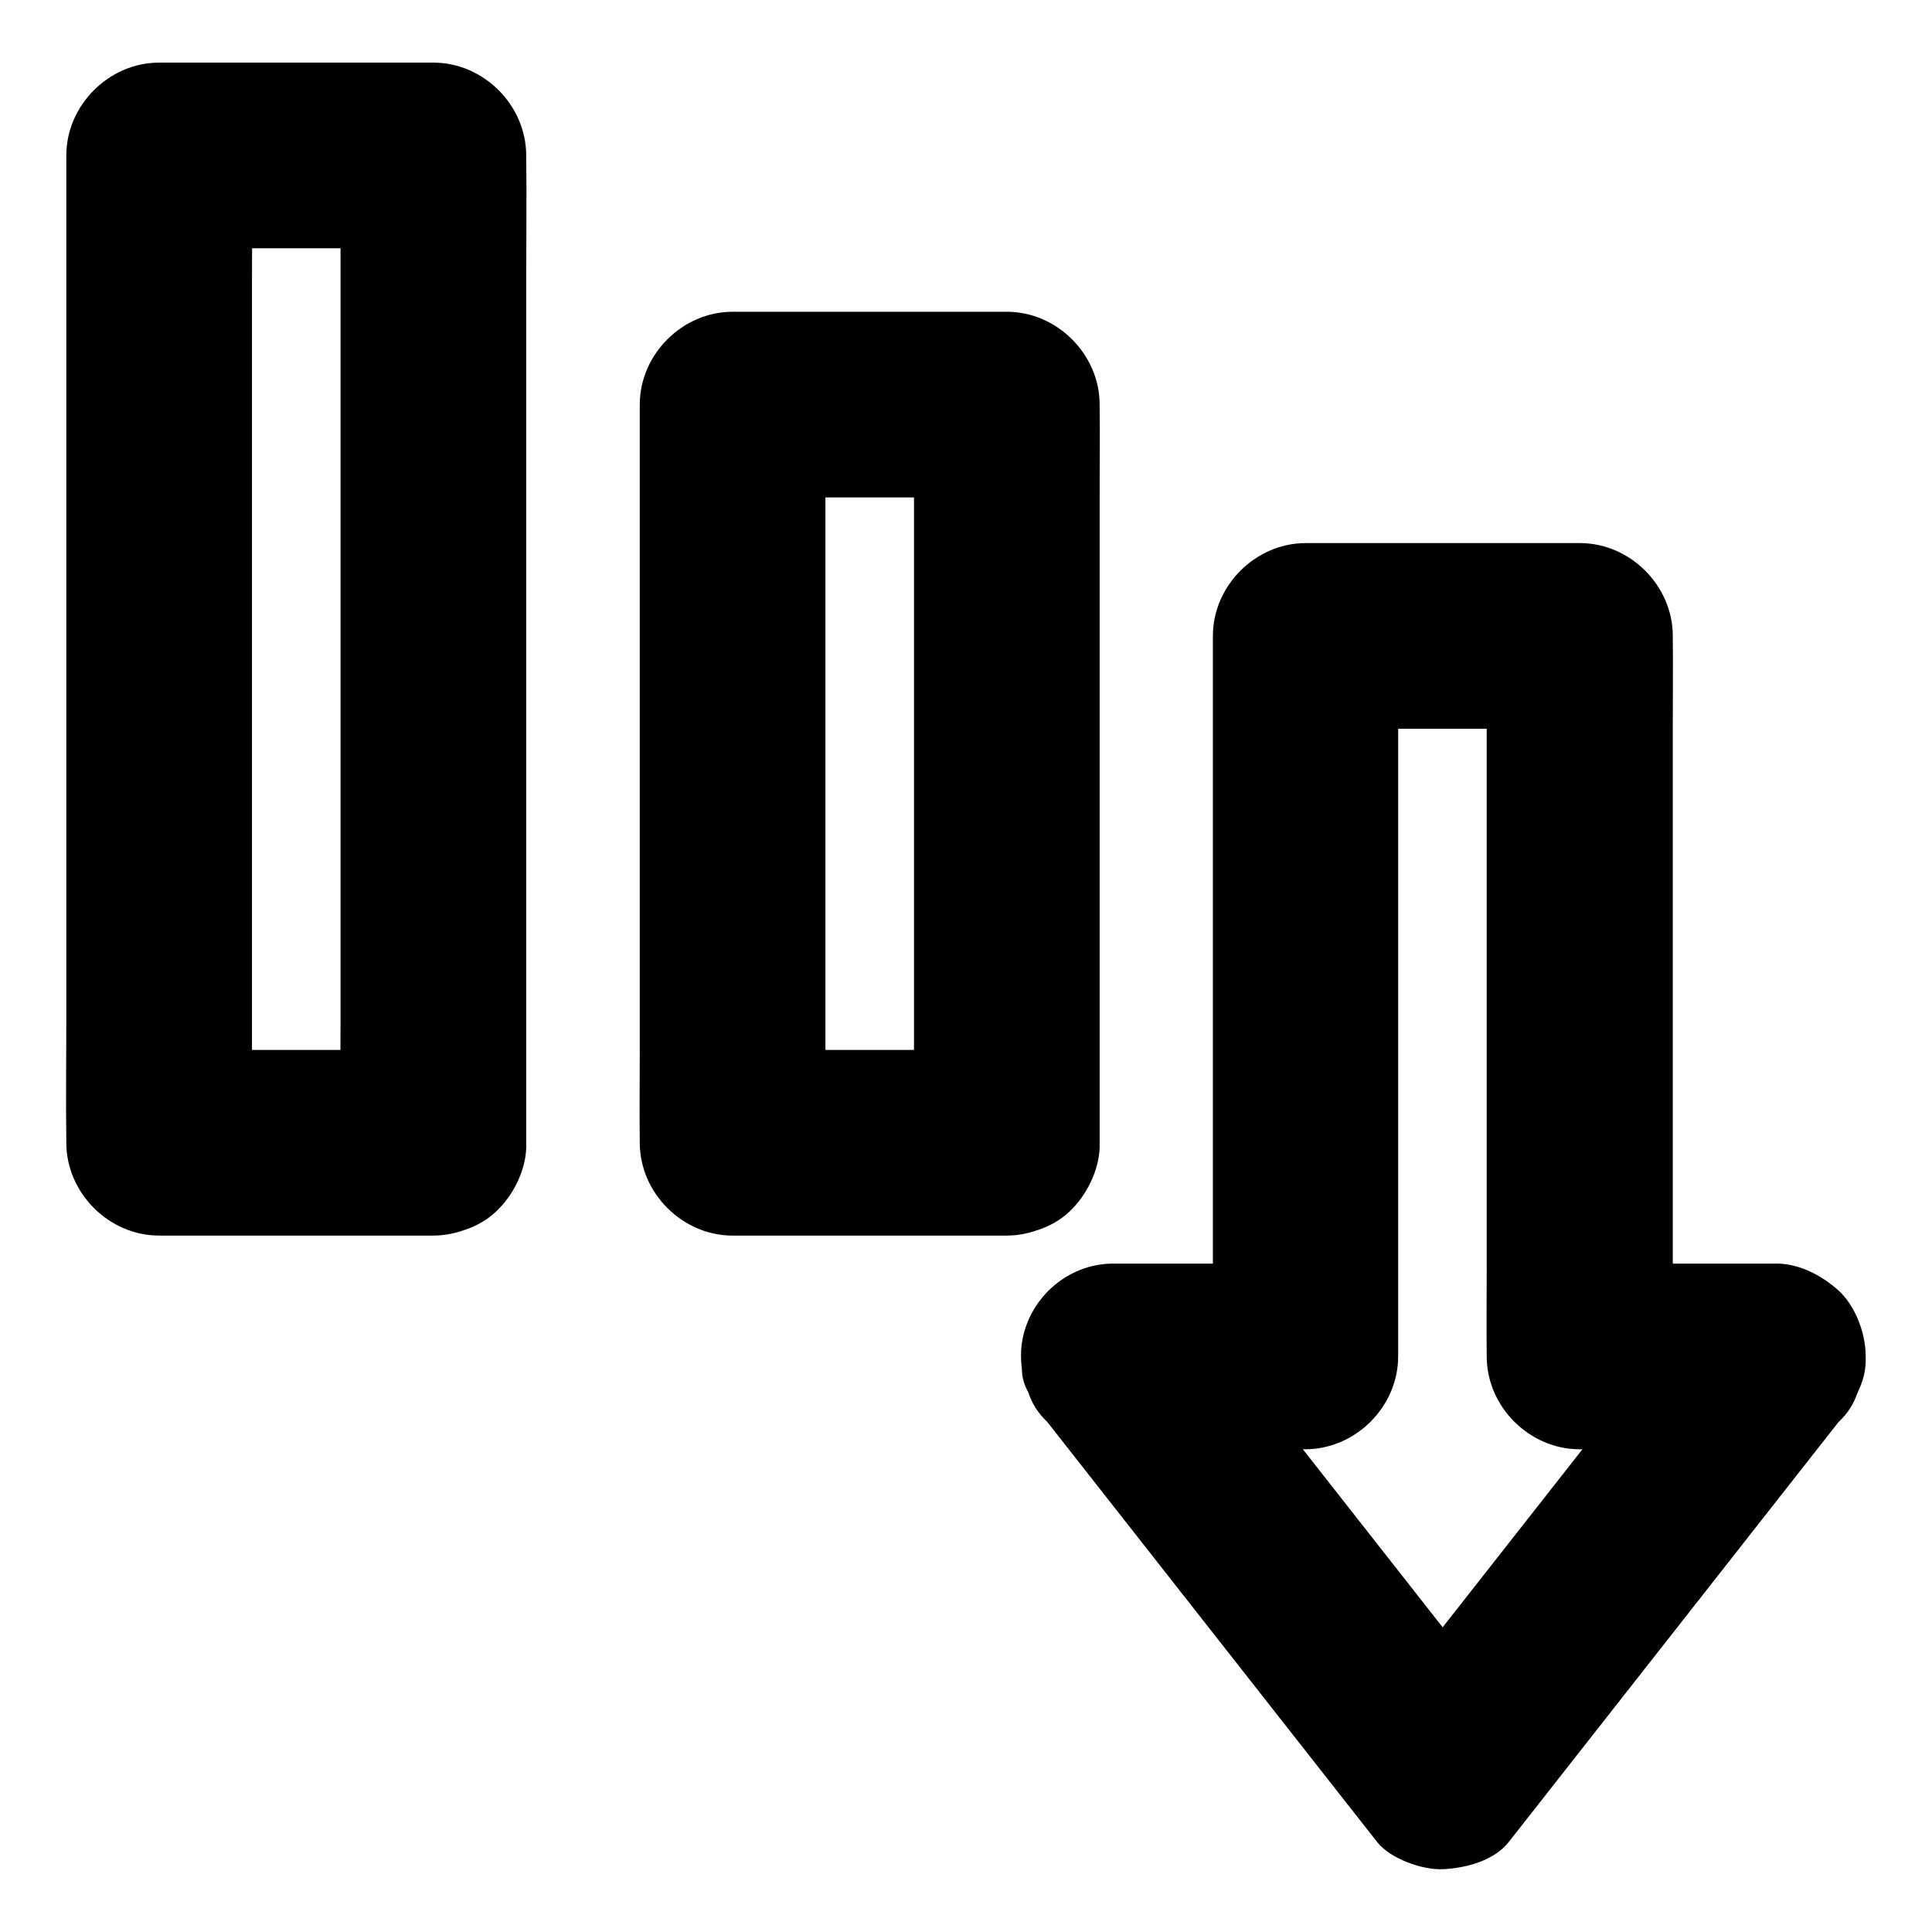
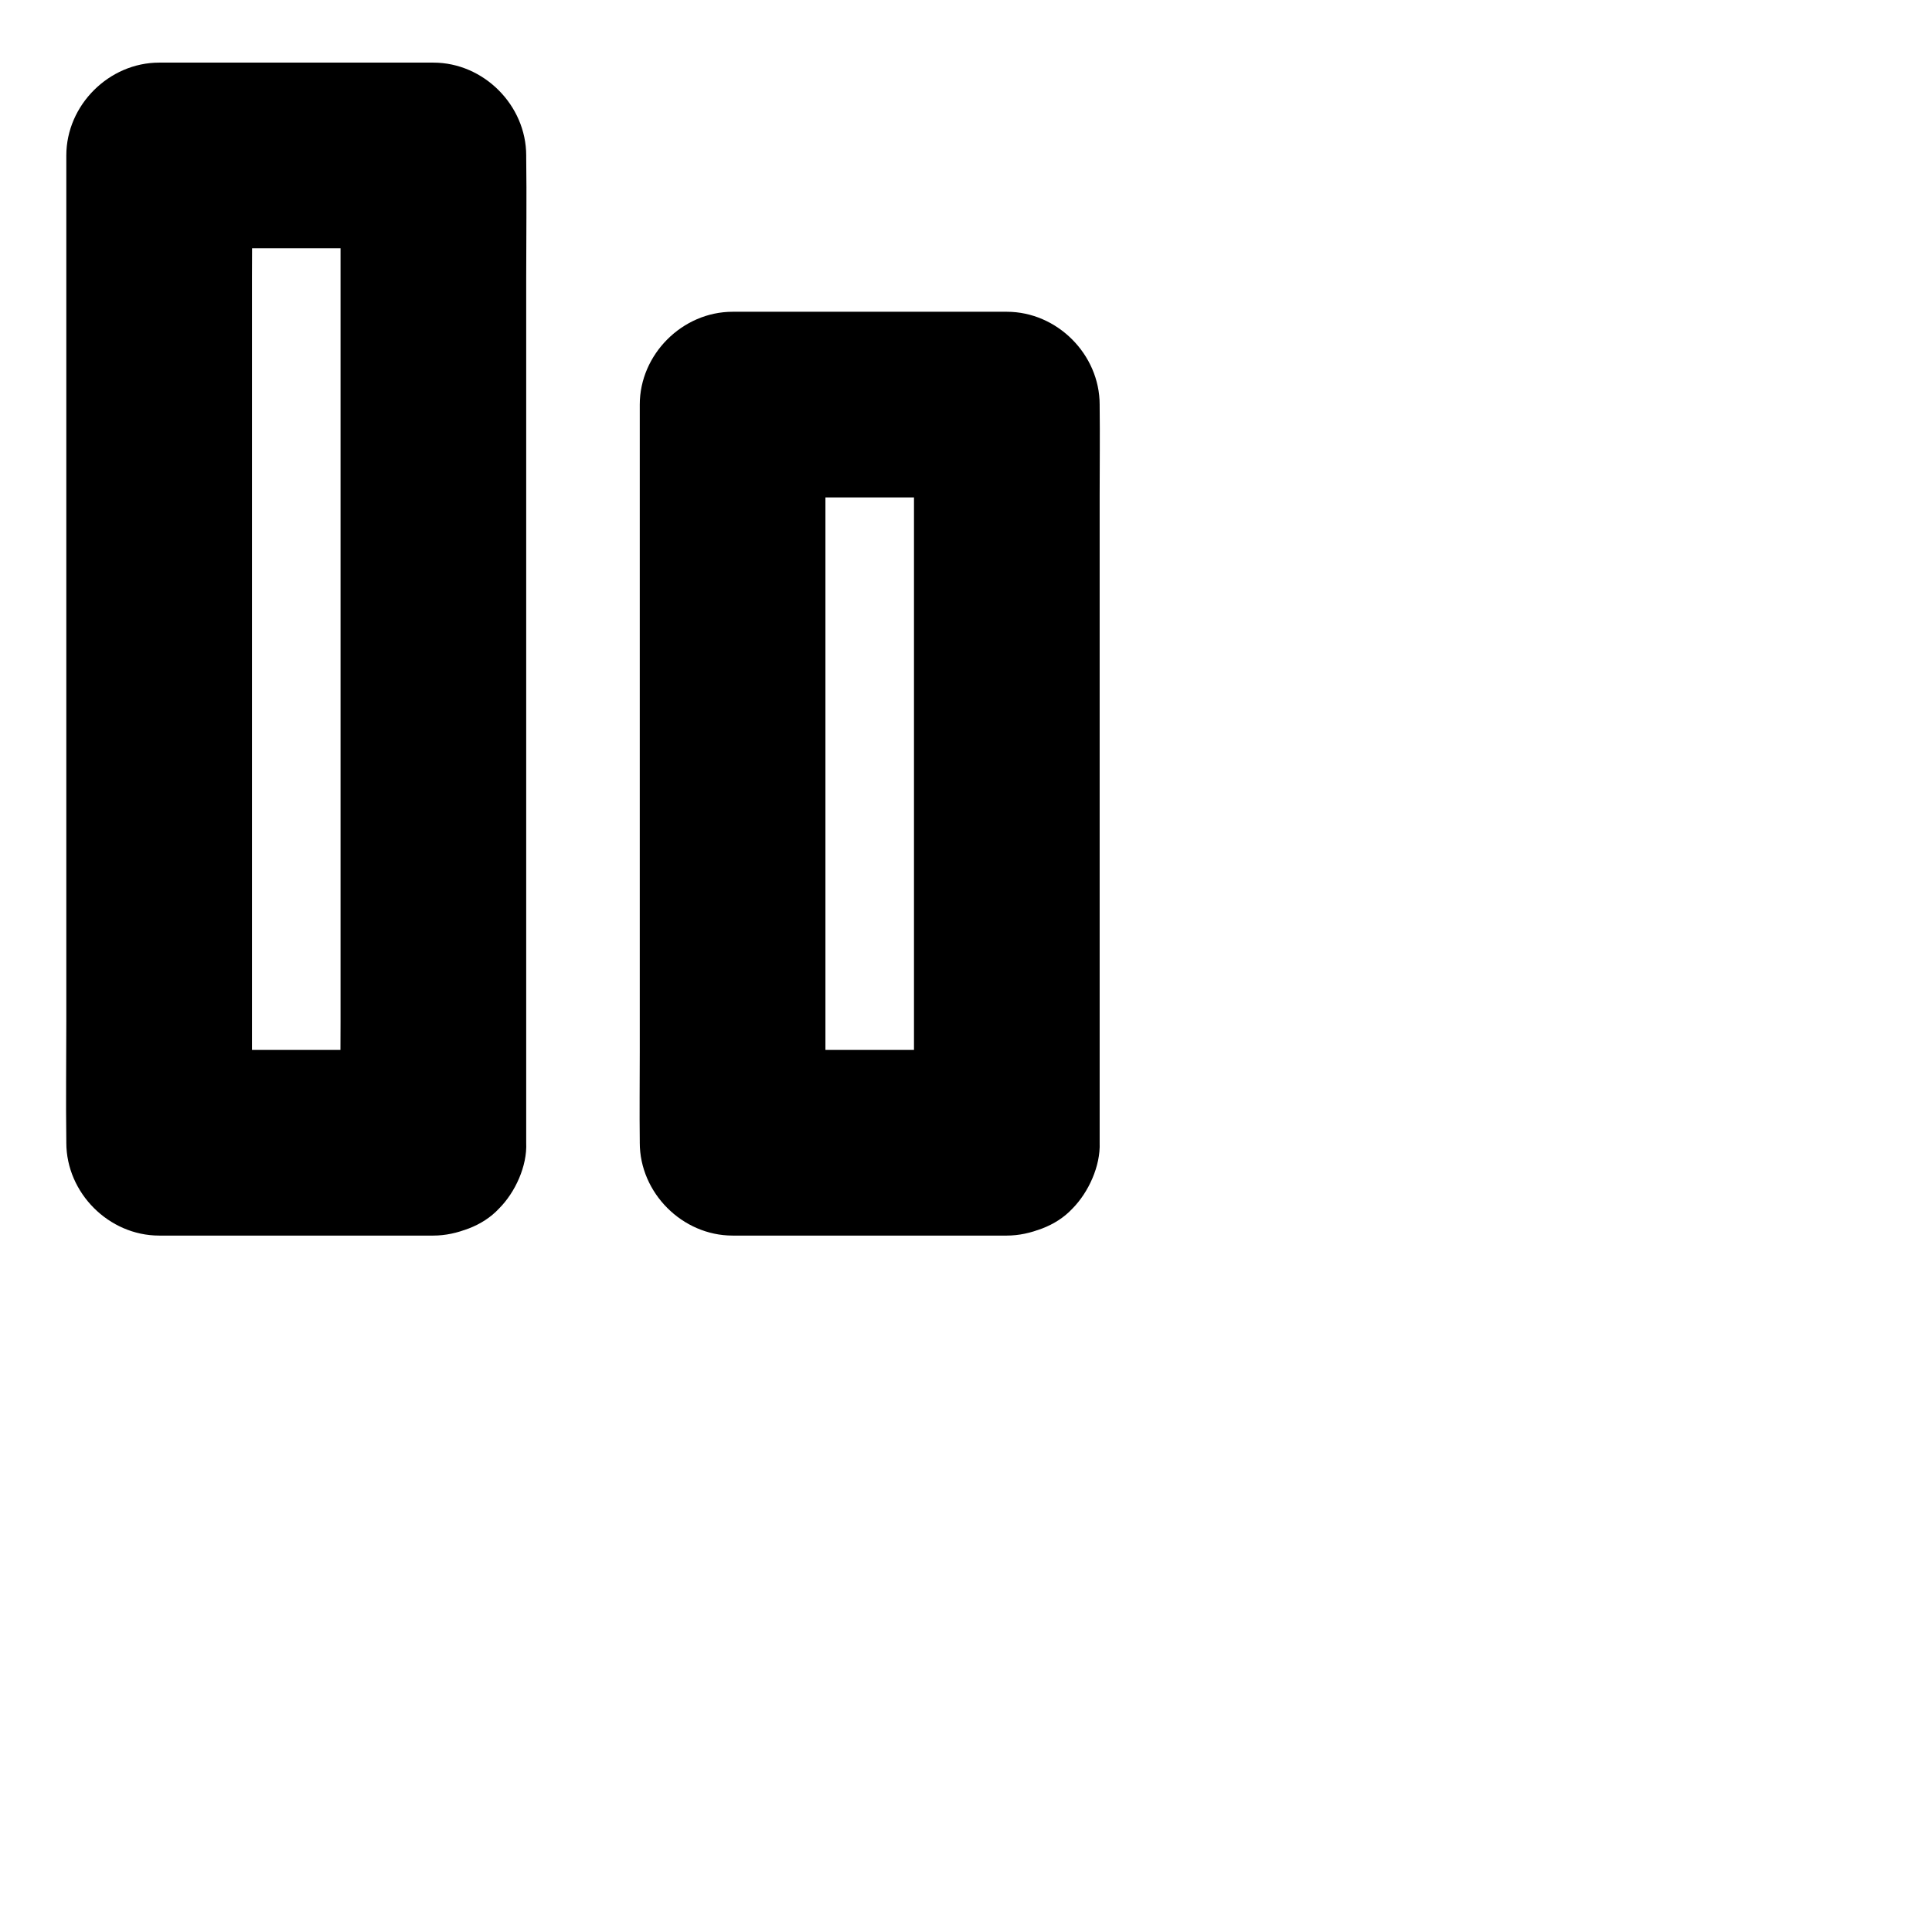
<svg xmlns="http://www.w3.org/2000/svg" fill="#000000" width="800px" height="800px" version="1.1" viewBox="144 144 512 512">
  <g>
    <path d="m435.42 446.84v-19.434-46.691-56.531-48.855c0-7.922 0.098-15.844 0-23.762v-0.344c0-13.285-11.266-24.602-24.602-24.602h-63.617-9.055c-13.285 0-24.602 11.266-24.602 24.602v19.434 46.691 56.531 48.855c0 7.922-0.098 15.844 0 23.762v0.344c0 13.285 11.266 24.602 24.602 24.602h63.617 9.055c6.297 0 12.941-2.754 17.418-7.184 4.231-4.281 7.43-11.266 7.184-17.418-0.297-6.348-2.363-12.941-7.184-17.418-4.82-4.43-10.727-7.184-17.418-7.184h-63.617-9.055c8.215 8.215 16.383 16.383 24.602 24.602v-19.434-46.691-56.531-48.855c0-7.922 0.148-15.844 0-23.762v-0.344l-24.602 24.602h63.617 9.055l-24.602-24.602v19.434 46.691 56.531 48.855c0 7.922-0.098 15.844 0 23.762v0.344c0 6.297 2.754 12.941 7.184 17.418 4.281 4.281 11.266 7.477 17.418 7.184 6.348-0.297 12.941-2.363 17.418-7.184 4.379-4.82 7.184-10.727 7.184-17.418z" />
    <path d="m283.45 446.84v-26.074-62.633-75.473-65.238c0-10.578 0.148-21.207 0-31.785v-0.441c0-13.285-11.266-24.602-24.602-24.602h-63.617-9.055c-13.285 0-24.602 11.266-24.602 24.602v26.074 62.633 75.473 65.238c0 10.578-0.148 21.207 0 31.785v0.441c0 13.285 11.266 24.602 24.602 24.602h63.617 9.055c6.297 0 12.941-2.754 17.418-7.184 4.277-4.281 7.477-11.266 7.184-17.418-0.297-6.348-2.363-12.941-7.184-17.418-4.82-4.43-10.727-7.184-17.418-7.184h-63.617-9.055l24.602 24.602v-26.074-62.633-75.473-65.238c0-10.578 0.148-21.207 0-31.785v-0.441l-24.602 24.602h63.617 9.055c-8.215-8.215-16.383-16.383-24.602-24.602v26.074 62.633 75.473 65.238c0 10.578-0.148 21.207 0 31.785v0.441c0 6.297 2.754 12.941 7.184 17.418 4.281 4.281 11.266 7.477 17.418 7.184 6.348-0.297 12.941-2.363 17.418-7.184 4.426-4.82 7.184-10.727 7.184-17.418z" />
-     <path d="m613.77 478.87h-44.672-6.394c8.215 8.215 16.383 16.383 24.602 24.602v-19.039-45.512-55.25-47.578c0-7.723 0.098-15.5 0-23.223v-0.344c0-13.285-11.266-24.602-24.602-24.602h-63.617-9.055c-13.285 0-24.602 11.266-24.602 24.602v19.039 45.512 55.25 47.578c0 7.723-0.148 15.5 0 23.223v0.344l24.602-24.602h-44.672-6.394c-9.84 0-18.695 6.199-22.484 15.105-1.77 4.184-2.262 8.266-1.672 12.742 0 2.215 0.59 4.281 1.672 6.199 0.984 3.051 2.707 5.707 5.066 7.922 9.891 12.594 19.777 25.191 29.668 37.785 15.645 19.926 31.293 39.852 46.938 59.777 3.59 4.574 7.231 9.199 10.824 13.777 3.492 4.43 12.004 7.43 17.418 7.184 6.051-0.297 13.48-2.215 17.418-7.184 9.891-12.594 19.777-25.191 29.668-37.785 15.645-19.926 31.293-39.852 46.938-59.777 3.59-4.574 7.231-9.199 10.824-13.777 2.41-2.215 4.082-4.871 5.066-7.922 1.523-2.953 2.262-6.102 2.117-9.496 0-6.051-2.656-13.234-7.184-17.418-4.731-4.231-10.93-7.43-17.473-7.133-6.051 0.297-13.48 2.215-17.418 7.184-9.891 12.594-19.777 25.191-29.668 37.785-15.645 19.926-31.293 39.852-46.938 59.777-3.59 4.574-7.231 9.199-10.824 13.777h34.785c-9.891-12.594-19.777-25.191-29.668-37.785-15.645-19.926-31.293-39.852-46.938-59.777-3.59-4.574-7.231-9.199-10.824-13.777-5.805 14.023-11.609 27.996-17.418 42.016h44.672 6.394c13.285 0 24.602-11.266 24.602-24.602v-19.039-45.512-55.25-47.578c0-7.723 0.148-15.5 0-23.223v-0.344c-8.215 8.215-16.383 16.383-24.602 24.602h63.617 9.055c-8.215-8.215-16.383-16.383-24.602-24.602v19.039 45.512 55.25 47.578c0 7.723-0.098 15.5 0 23.223v0.344c0 13.285 11.266 24.602 24.602 24.602h44.672 6.394c6.297 0 12.941-2.754 17.418-7.184 4.281-4.281 7.477-11.266 7.184-17.418-0.297-6.348-2.363-12.941-7.184-17.418-4.719-4.375-10.621-7.18-17.312-7.18z" />
  </g>
</svg>